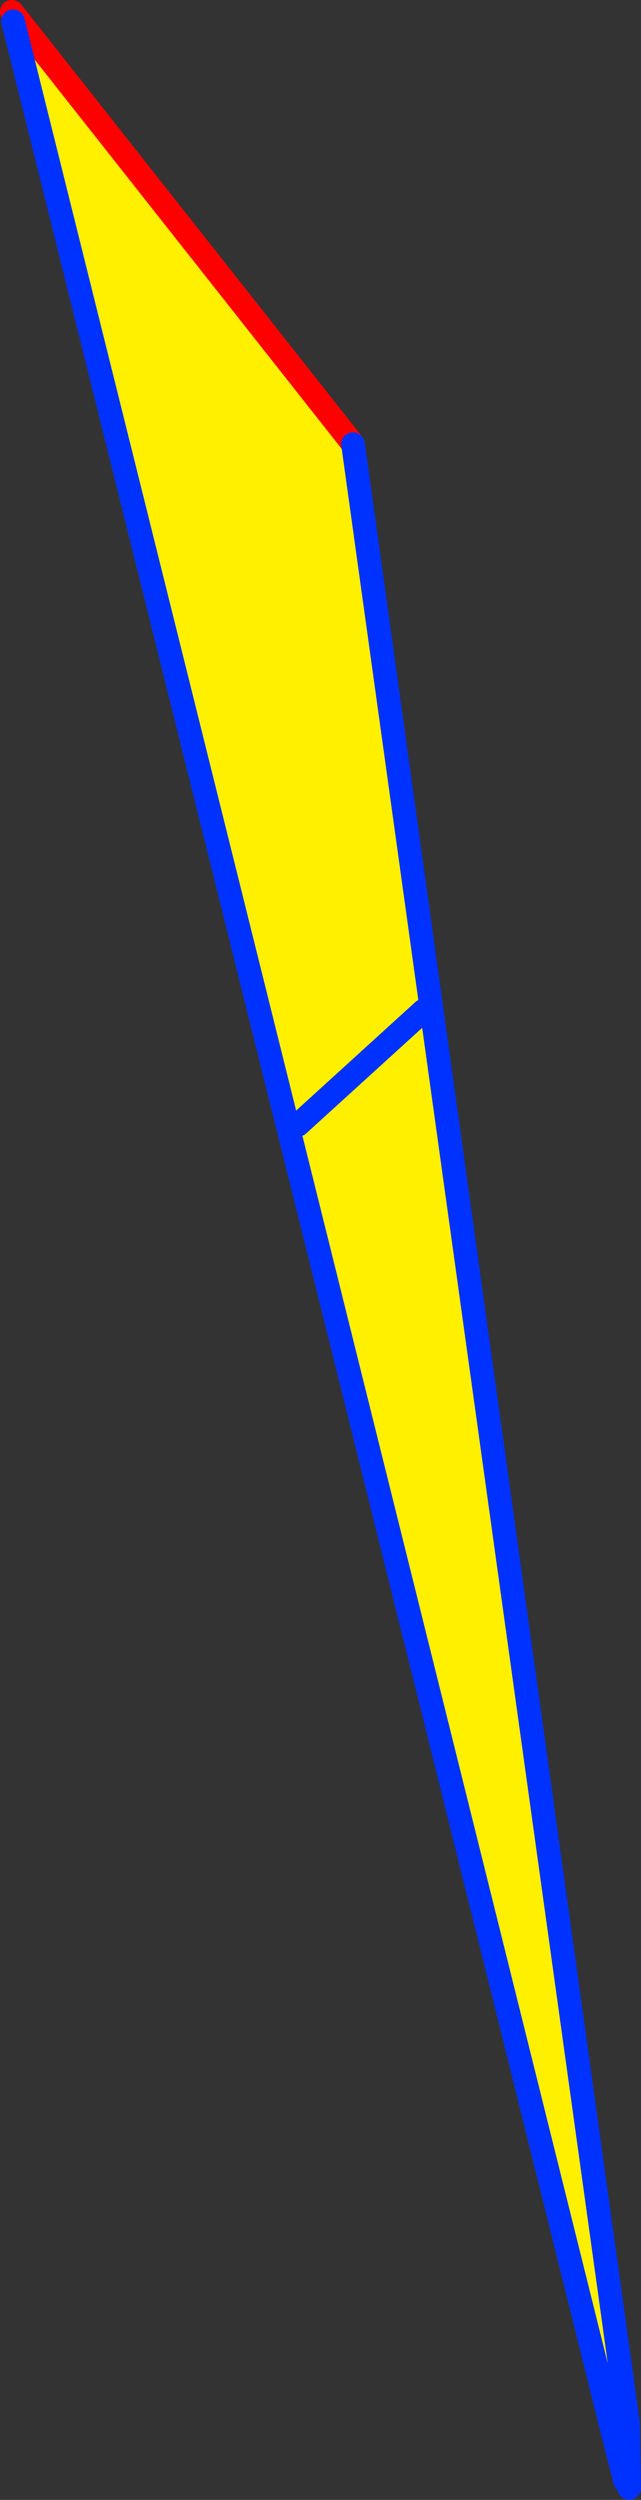
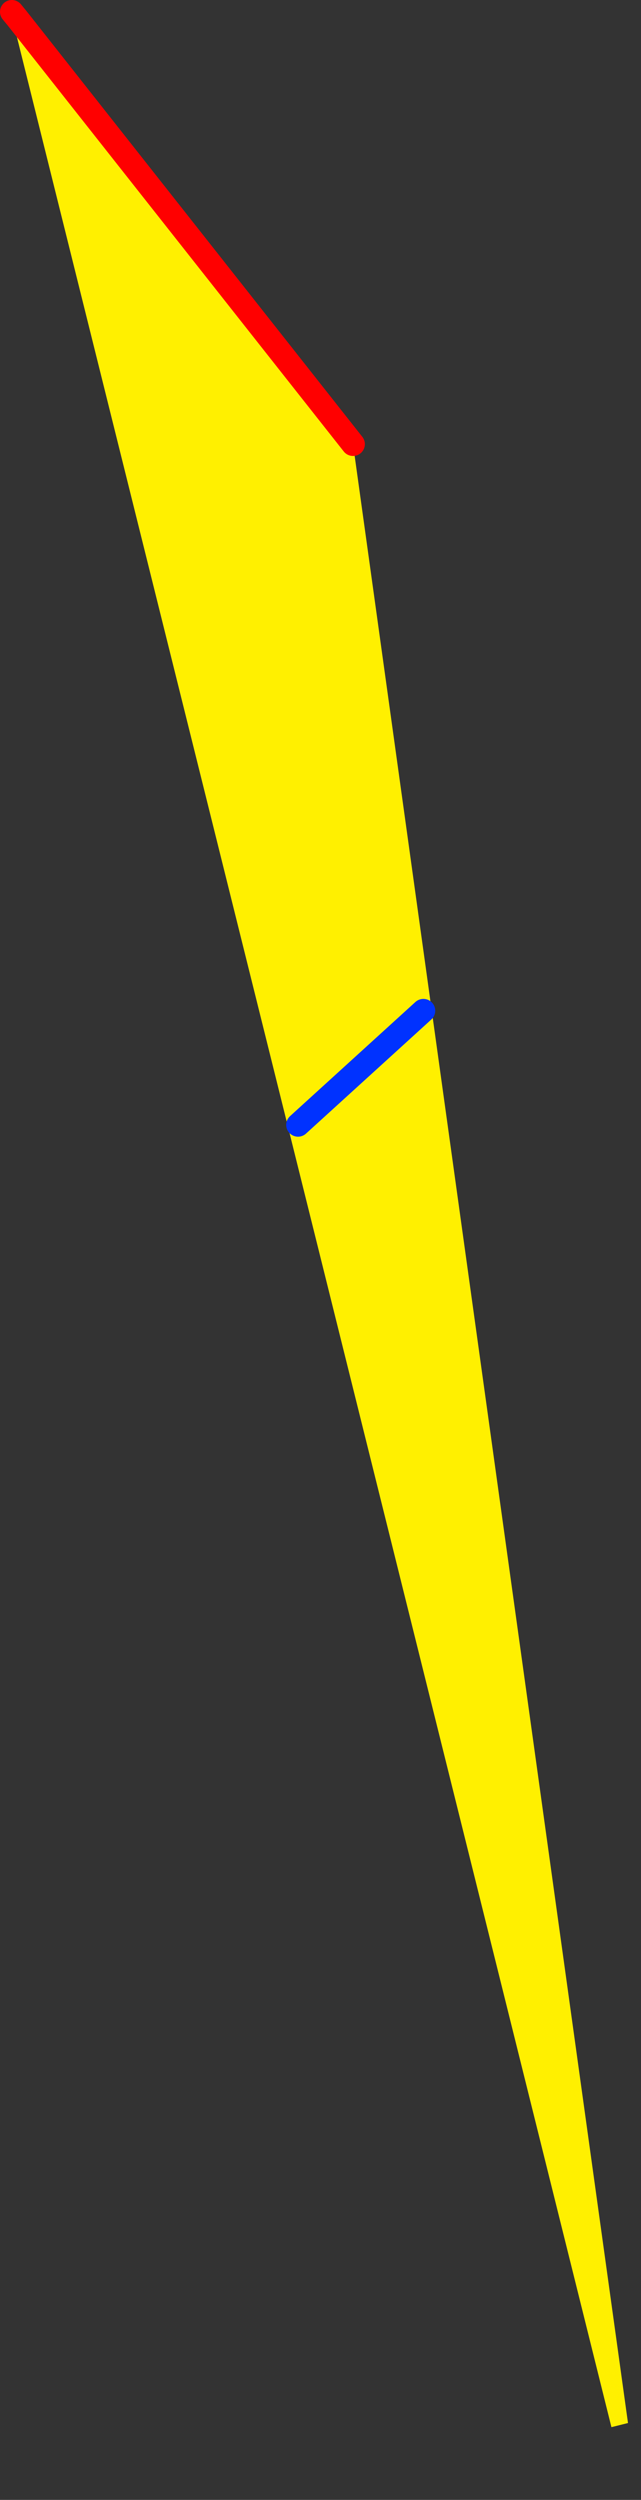
<svg xmlns="http://www.w3.org/2000/svg" height="211.35px" width="54.2px">
  <rect width="100%" height="100%" fill="#333333" stroke="none" />
  <g transform="matrix(1.0, 0.0, 0.0, 1.0, -327.95, -151.15)">
    <path d="M329.4 152.7 L357.8 188.7 381.05 356.0 379.65 356.35 329.05 152.95 329.4 152.7 M353.15 246.25 L363.75 236.6 353.15 246.25" fill="#fff000" fill-rule="evenodd" stroke="none" />
    <path d="M328.95 152.15 L329.4 152.7 357.8 188.7" fill="none" stroke="#ff0000" stroke-linecap="round" stroke-linejoin="round" stroke-width="2.0" />
-     <path d="M357.8 188.7 L381.05 356.0 381.15 361.5 M329.05 152.95 L379.65 356.35 380.8 360.9 381.05 356.0" fill="none" stroke="#0032ff" stroke-linecap="round" stroke-linejoin="round" stroke-width="2.0" />
    <path d="M363.75 236.6 L353.15 246.25" fill="none" stroke="#0032ff" stroke-linecap="round" stroke-linejoin="round" stroke-width="2.0" />
  </g>
</svg>